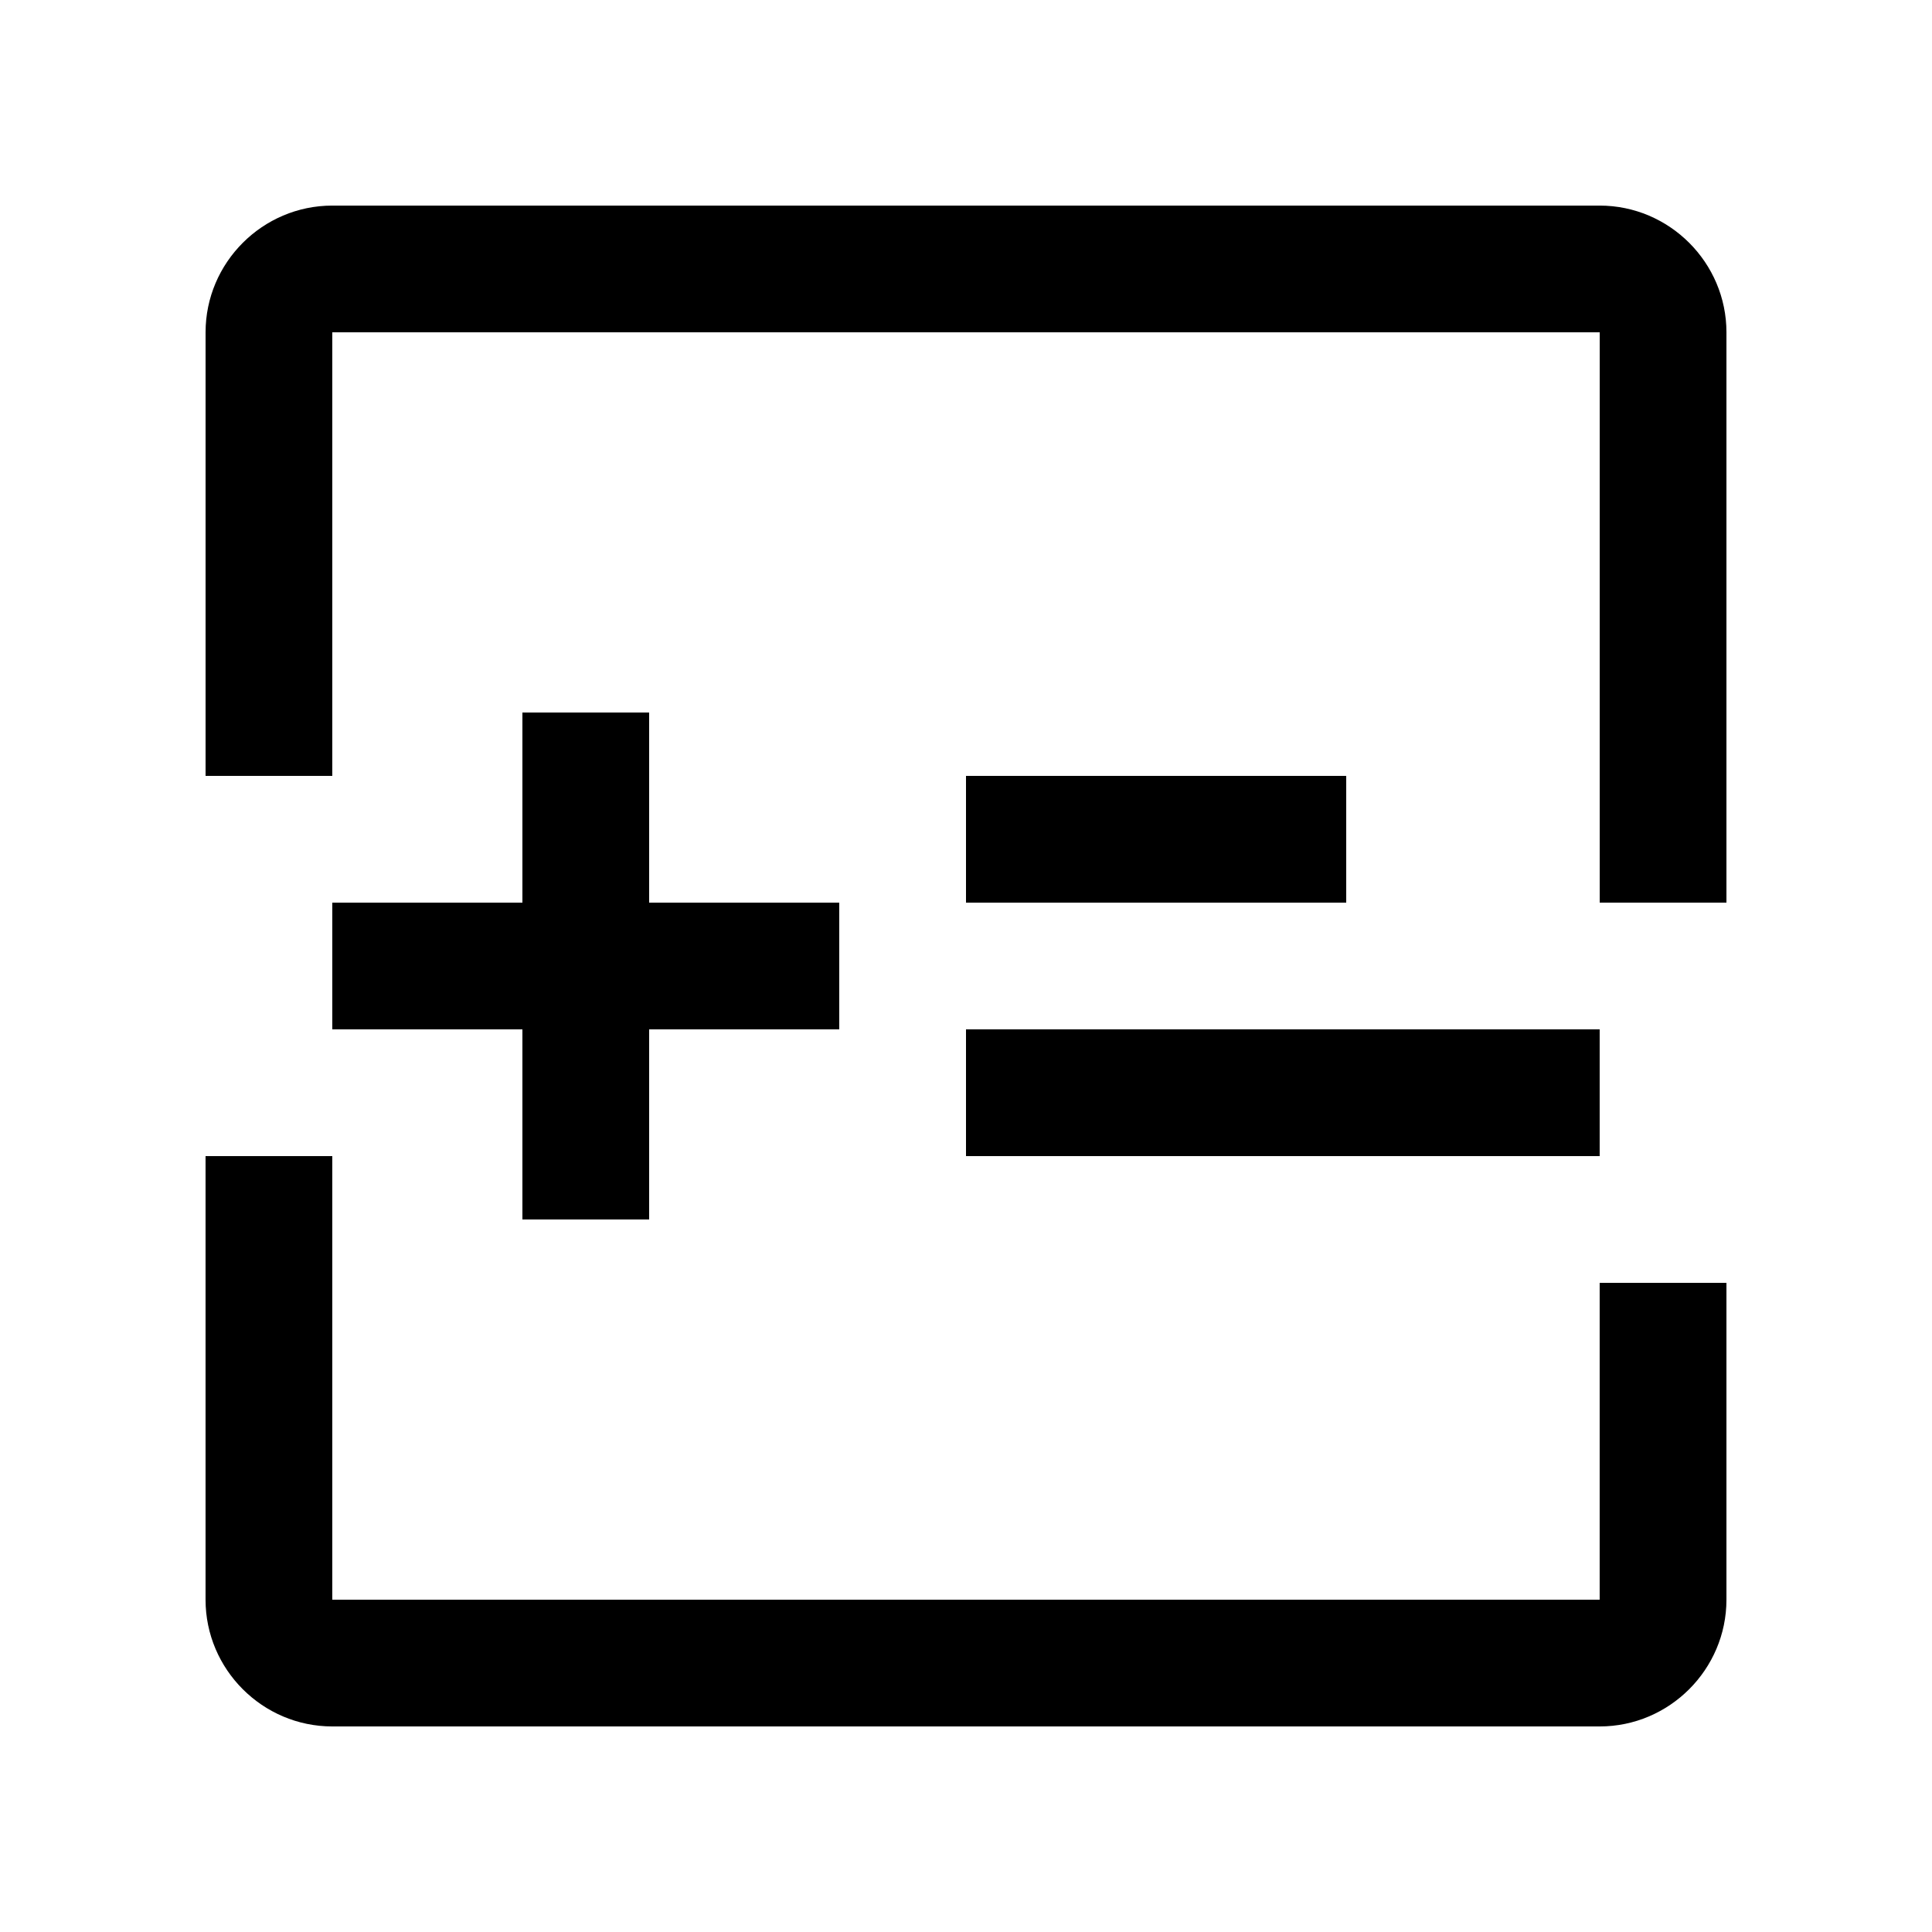
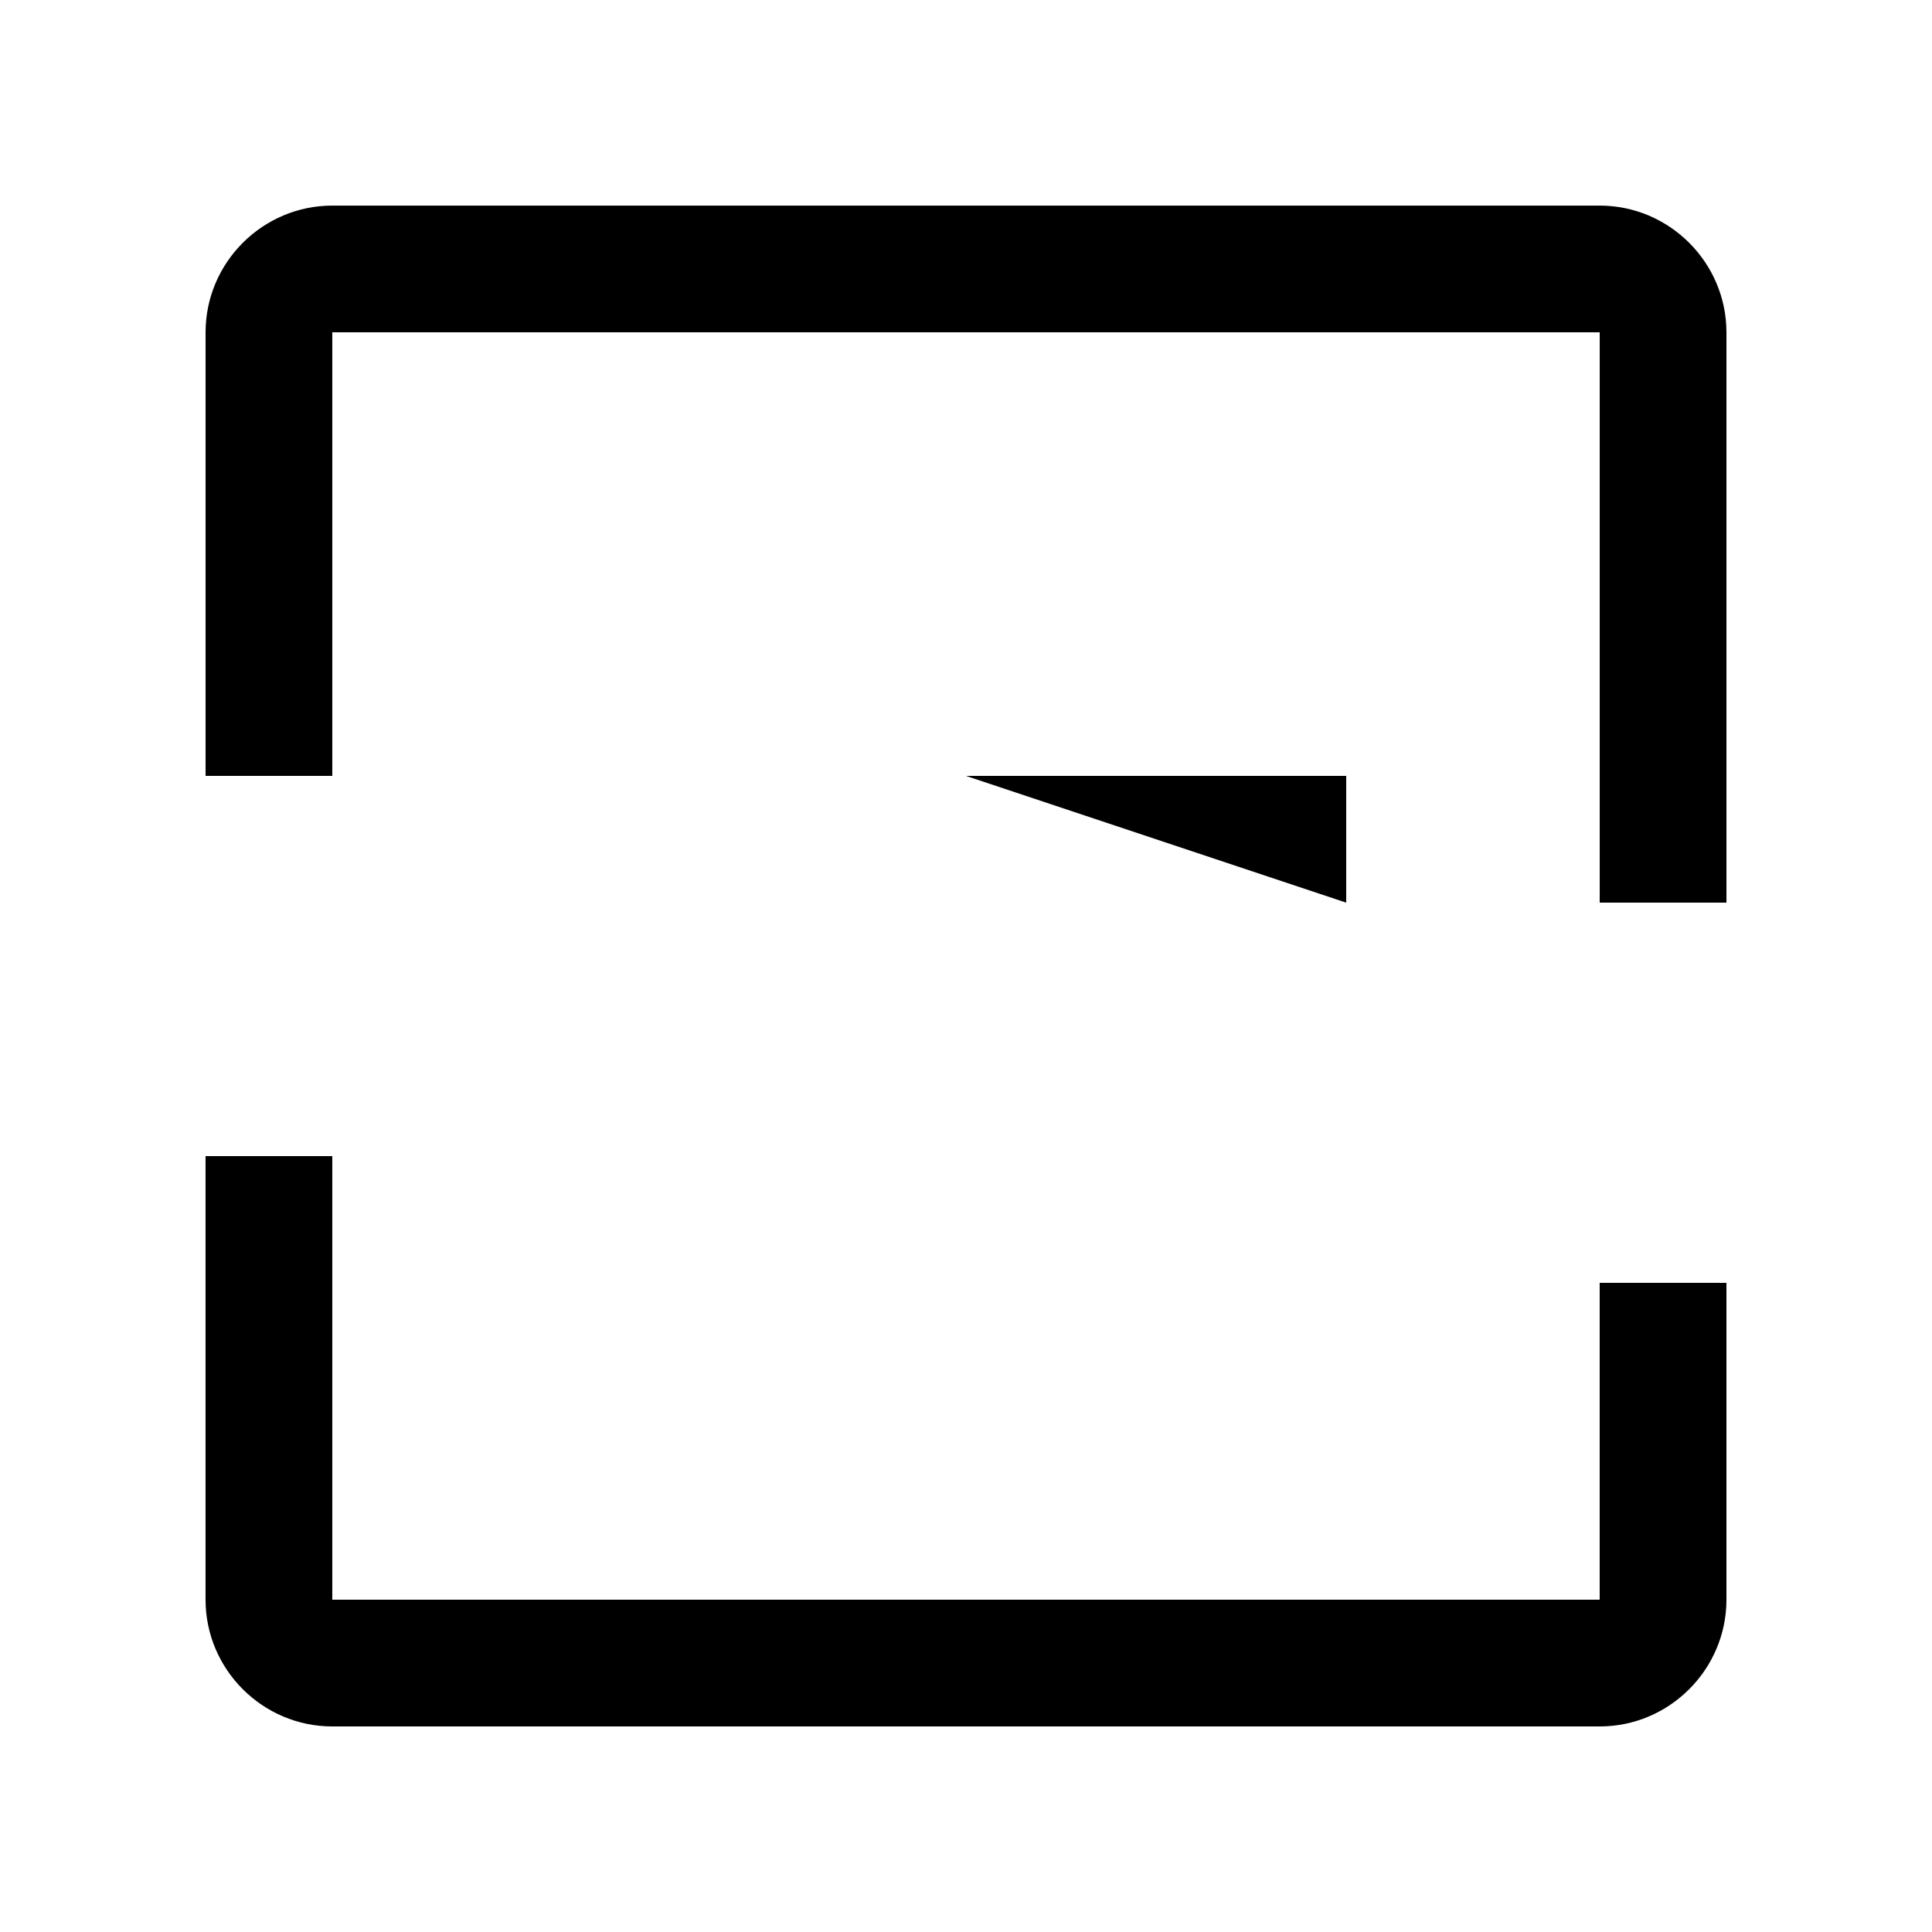
<svg xmlns="http://www.w3.org/2000/svg" fill="#000000" width="800px" height="800px" version="1.1" viewBox="144 144 512 512">
  <g>
-     <path d="m400 349.62h100.76v33.59h-100.76z" />
-     <path d="m400 416.79h167.93v33.59h-167.93z" />
-     <path d="m366.41 383.21h-50.383v-50.383h-33.582v50.383h-50.383v33.582h50.383v50.383h33.582v-50.383h50.383z" />
+     <path d="m400 349.62h100.76v33.59z" />
    <path d="m232.06 349.62v-117.55h335.88v151.14h33.586v-151.14c0-18.469-15.121-33.586-33.59-33.586h-335.87c-18.484 0-33.586 15.117-33.586 33.586v117.55z" />
    <path d="m567.93 483.97v83.965h-335.87v-117.55h-33.586v117.55c0 18.469 15.102 33.59 33.586 33.59h335.88c18.465 0 33.586-15.121 33.586-33.59v-83.965z" />
  </g>
</svg>